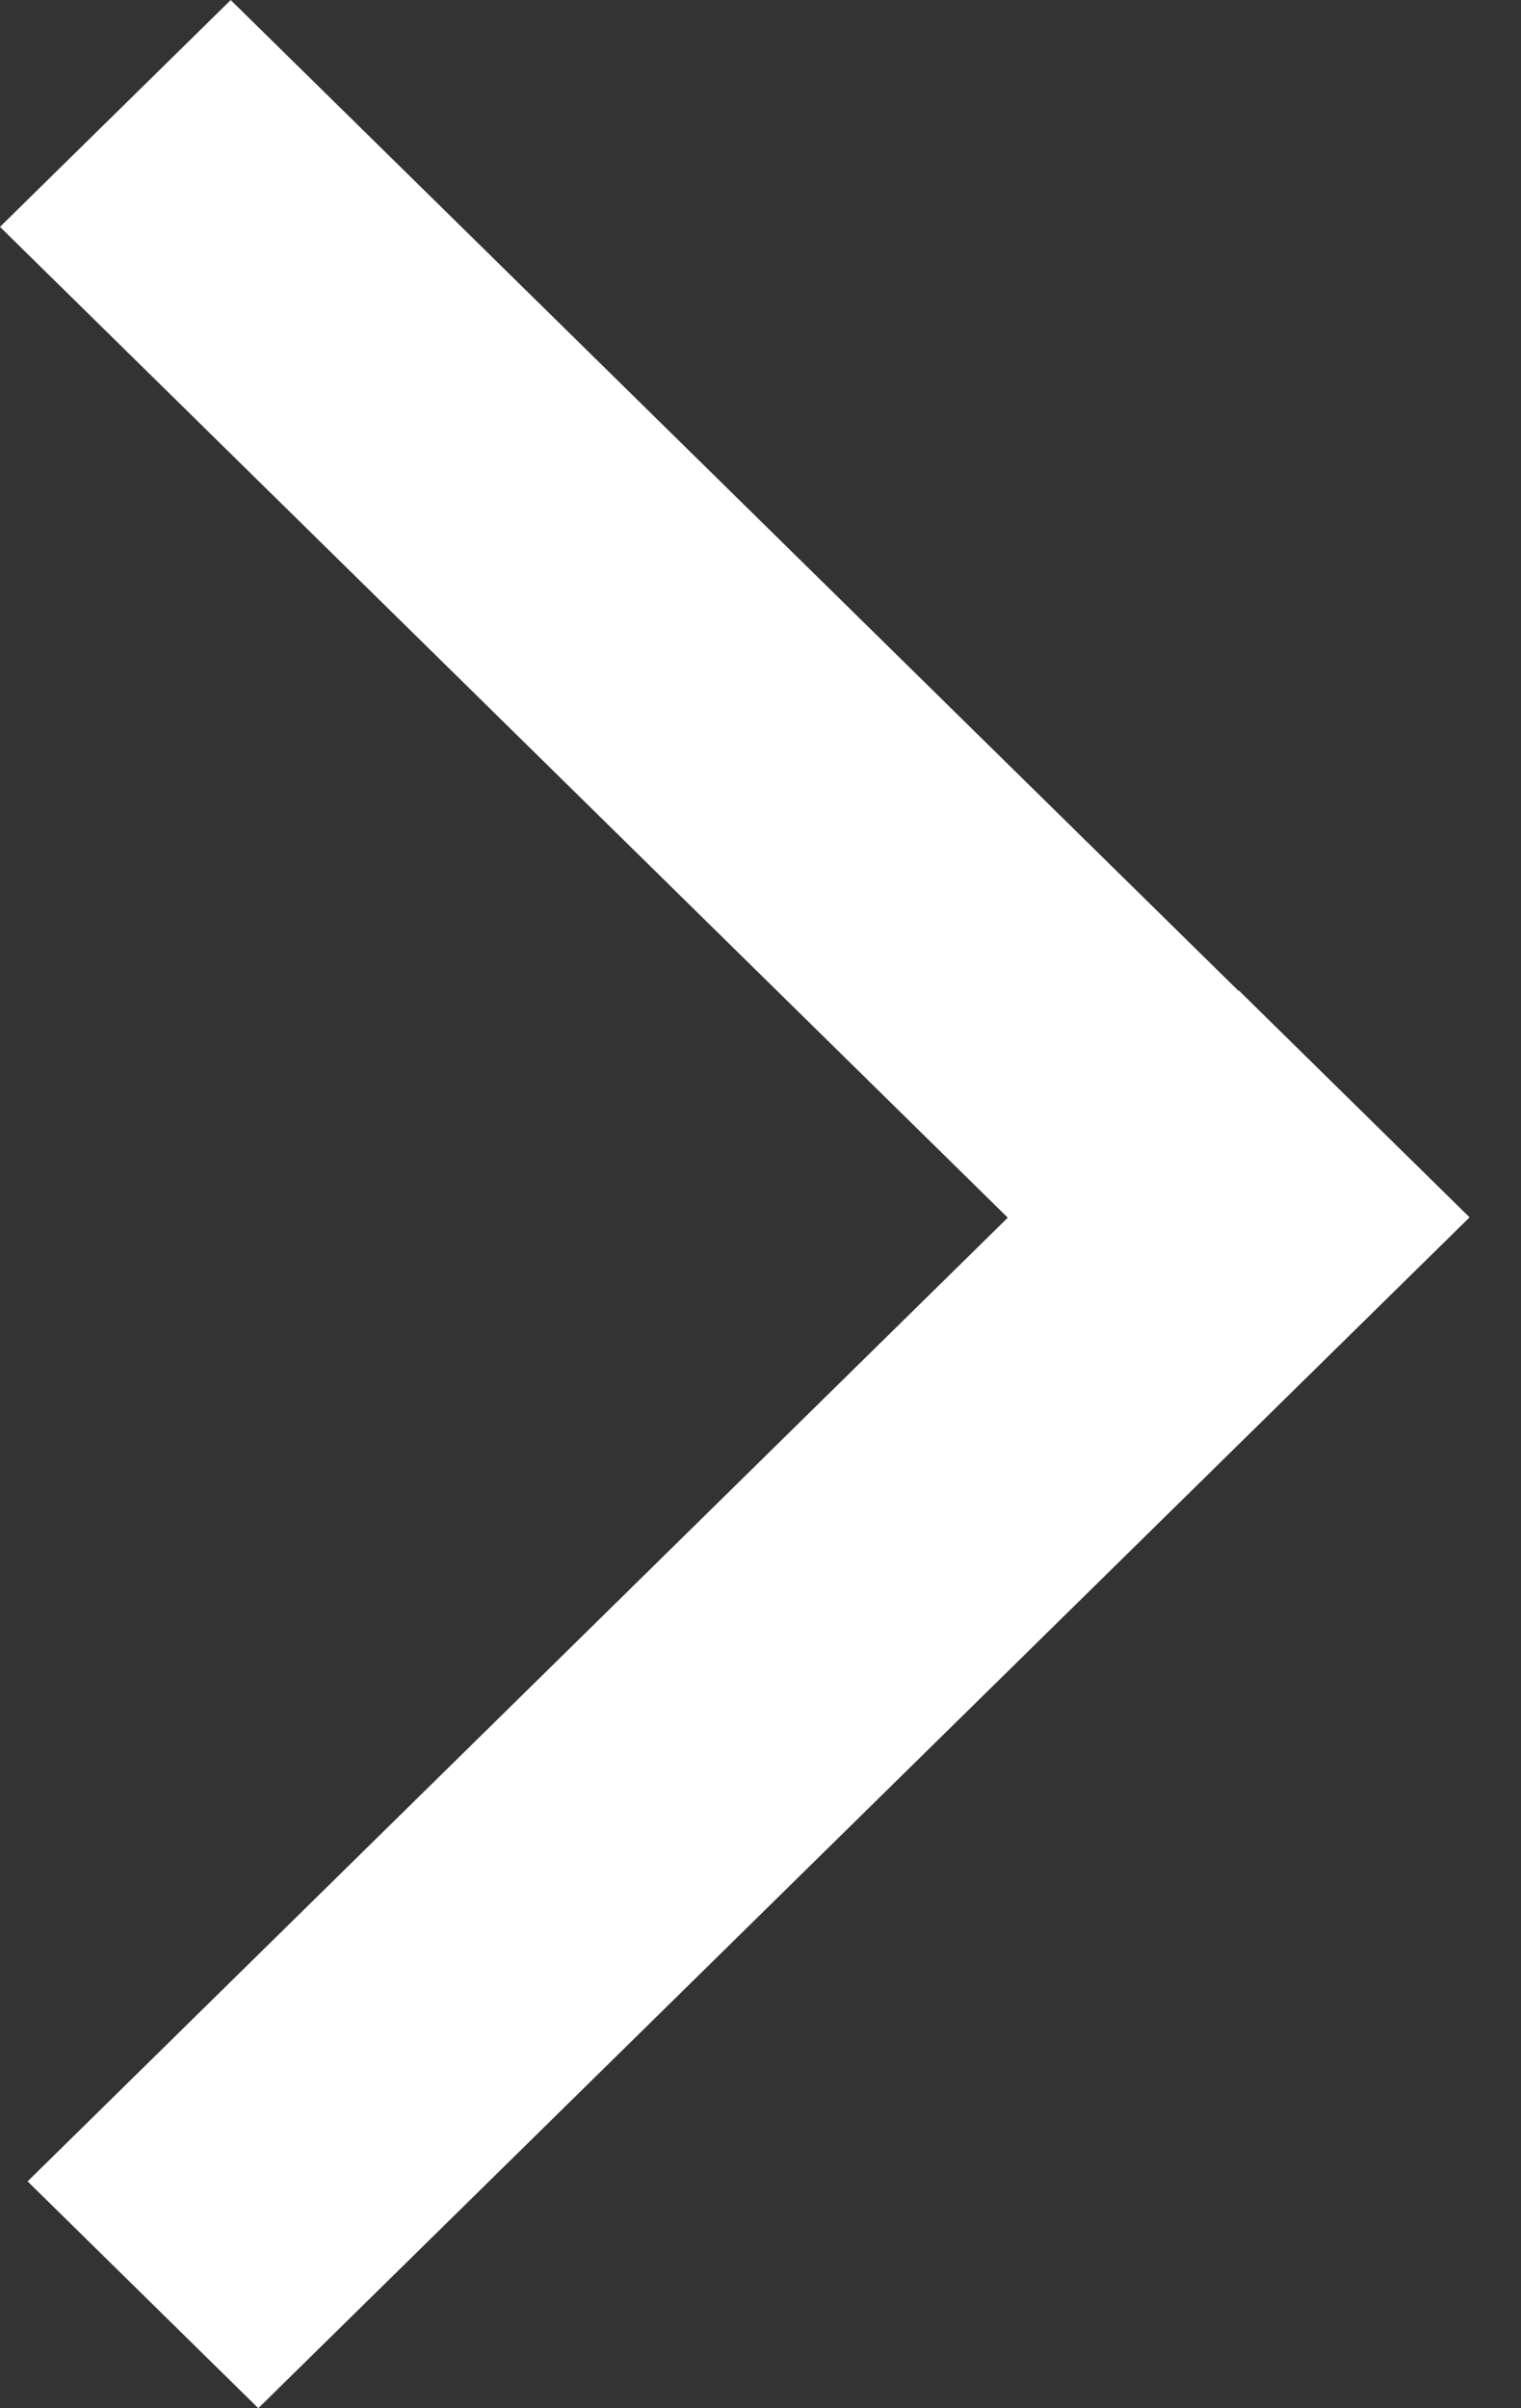
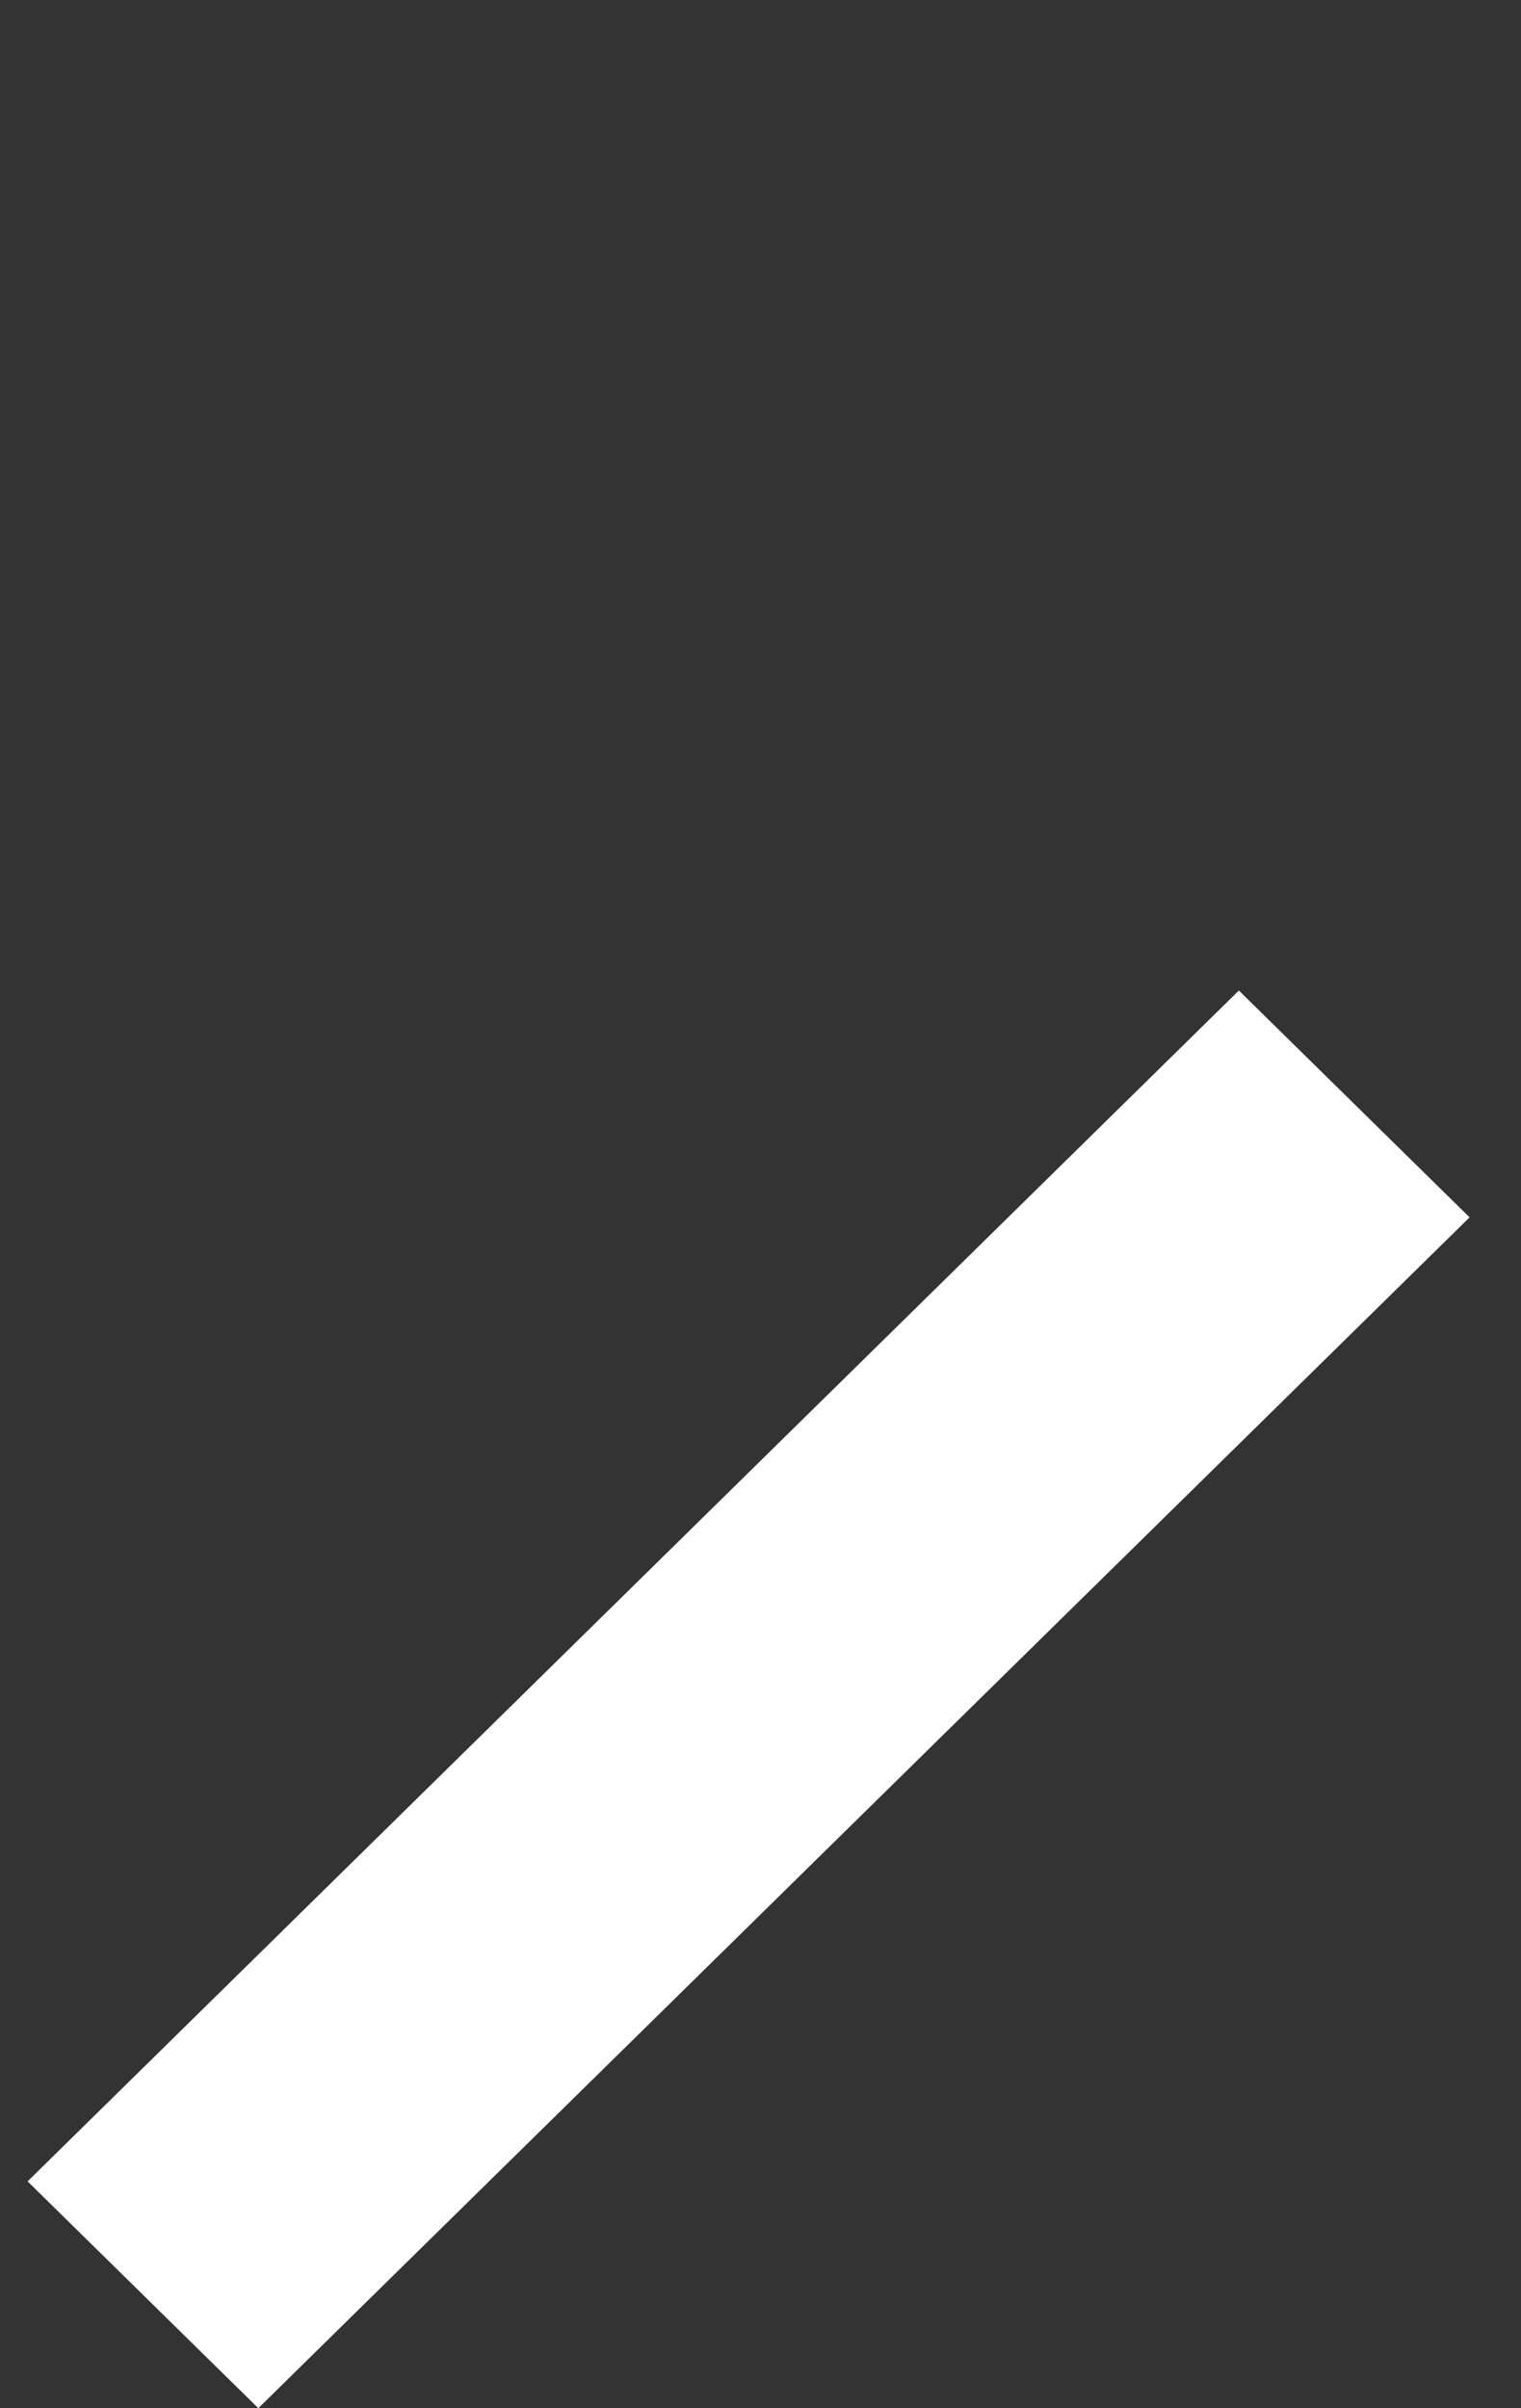
<svg xmlns="http://www.w3.org/2000/svg" width="12" height="19" viewBox="0 0 12 19" fill="none">
  <rect x="0" y="0" width="12" height="19" fill="#333333" stroke="none" />
  <rect width="2.553" height="13.403" transform="matrix(-0.713 -0.701 0.713 -0.701 2.038 19)" fill="white" />
-   <rect width="2.553" height="13.403" transform="matrix(0.713 -0.701 0.713 0.701 -6.10352e-05 1.79)" fill="white" />
</svg>